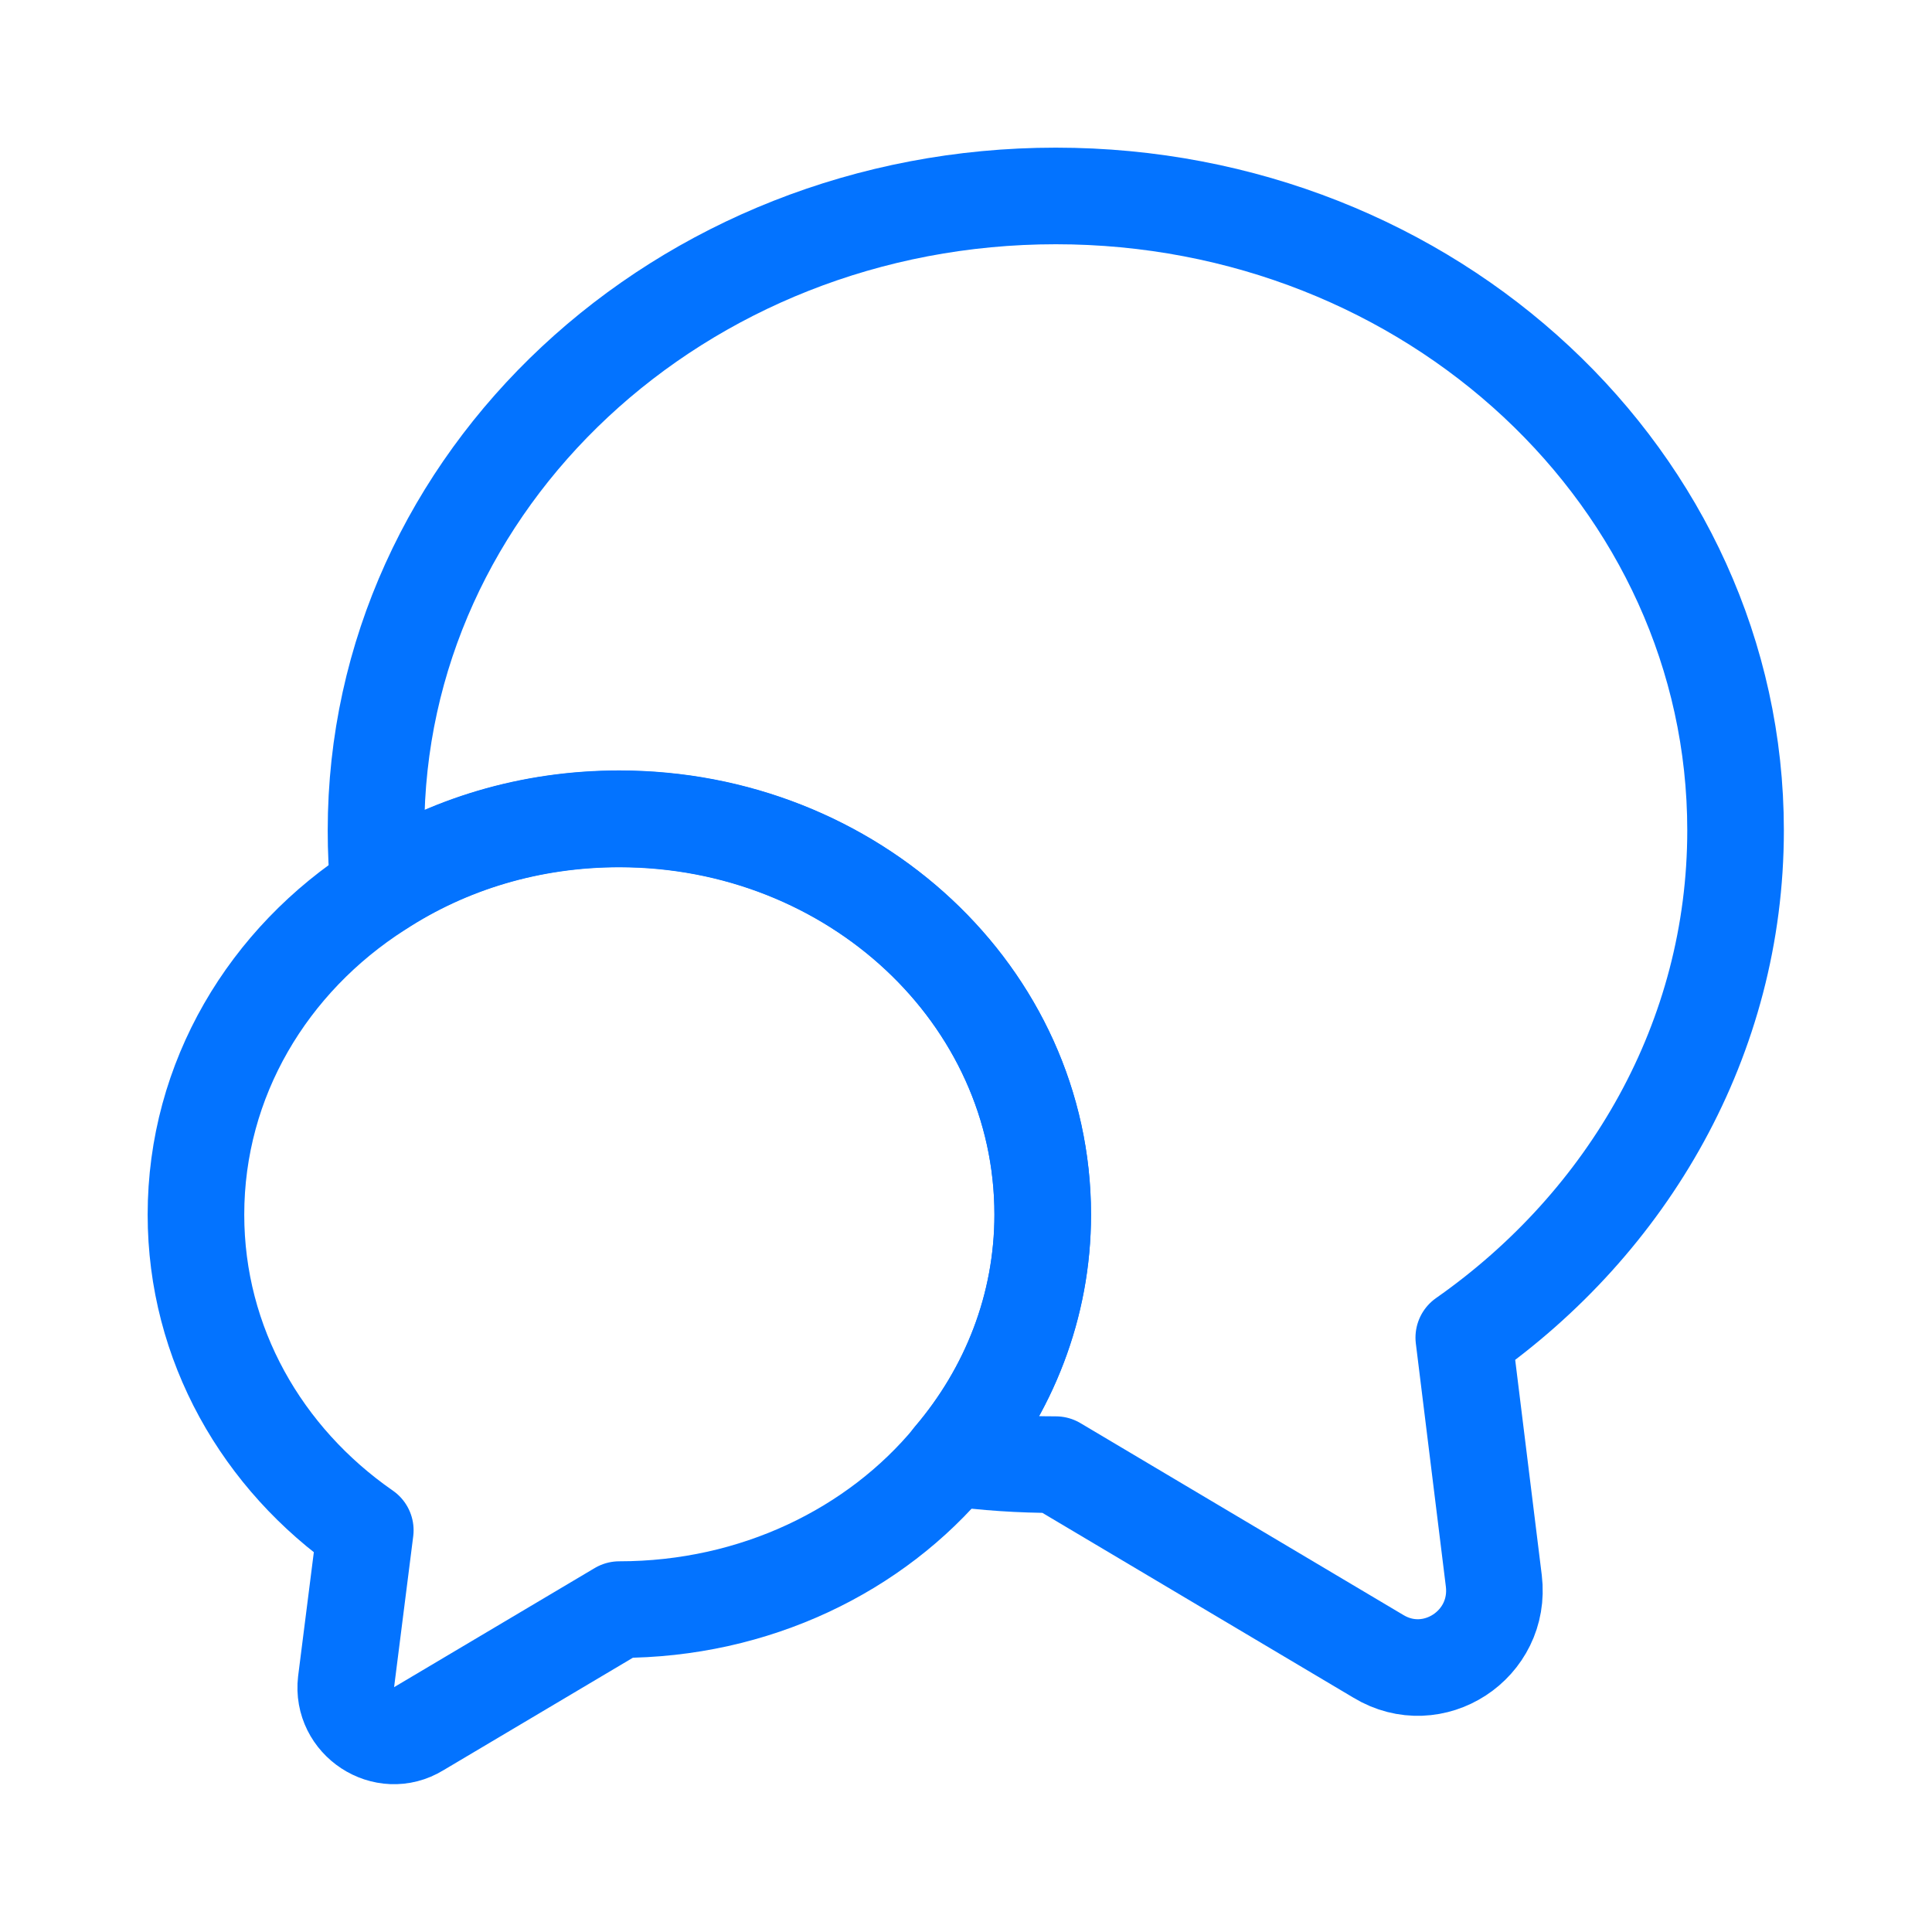
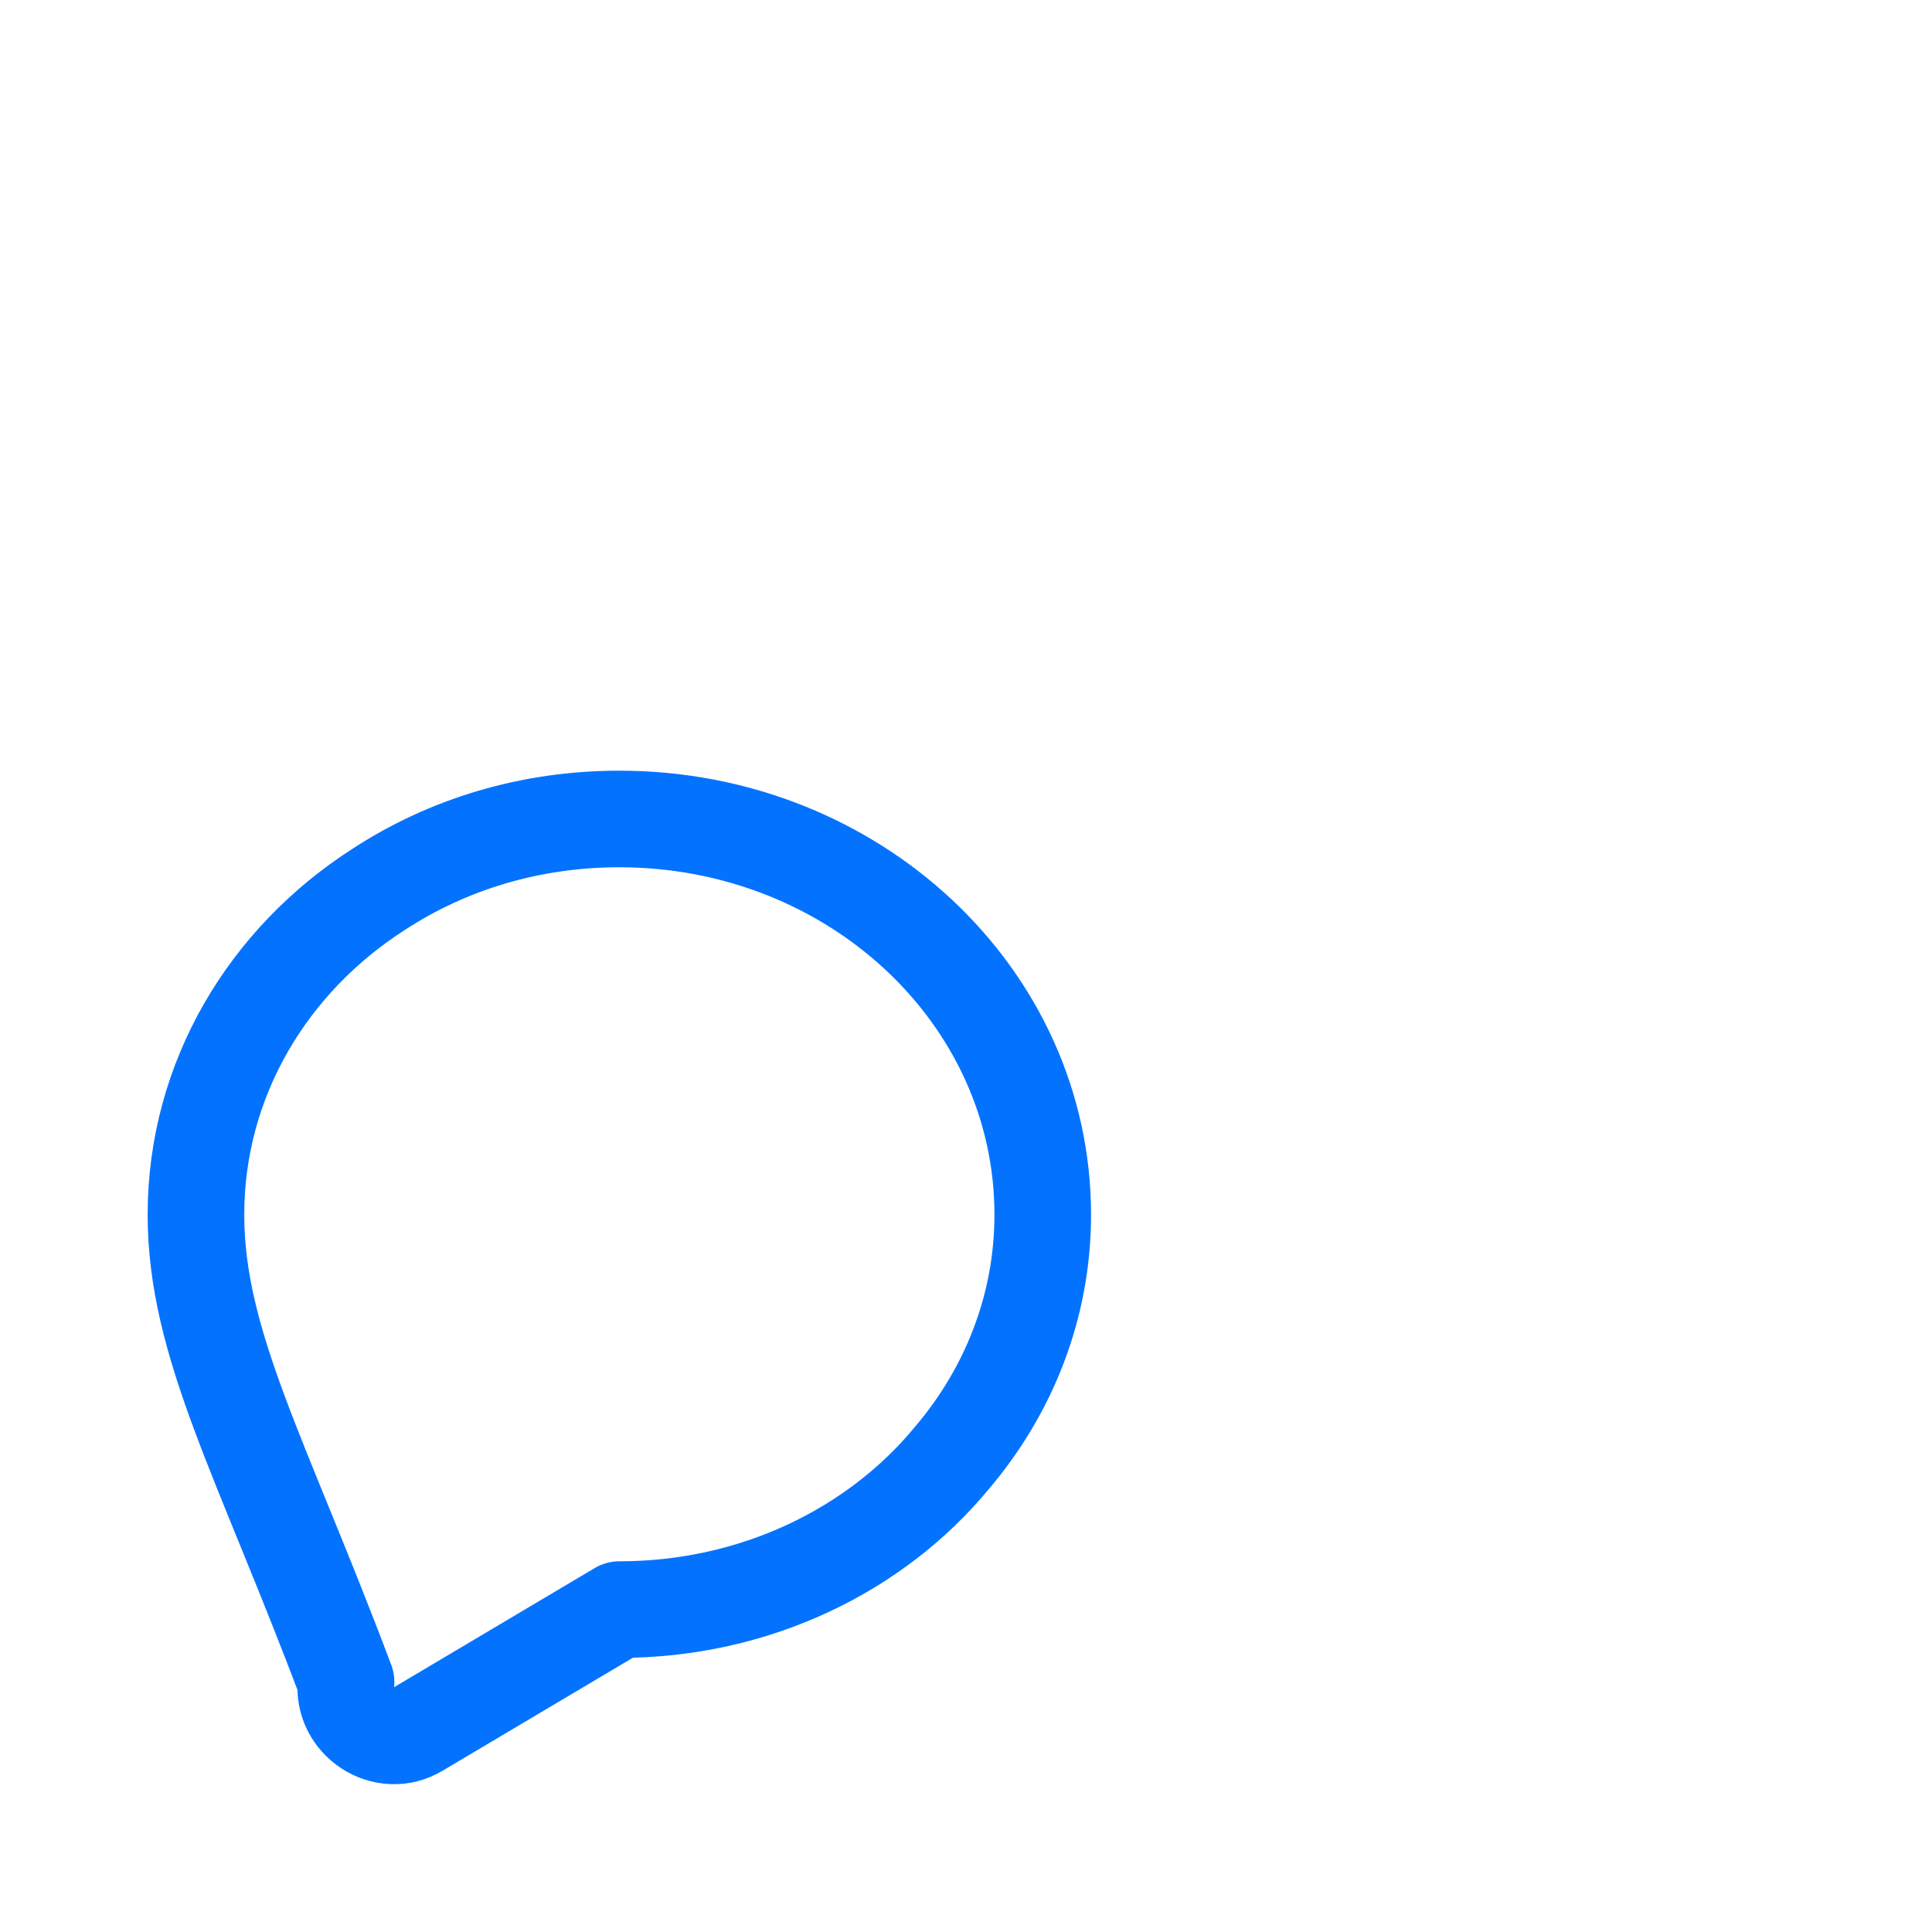
<svg xmlns="http://www.w3.org/2000/svg" width="40" height="40" viewBox="0 0 40 40" fill="none">
  <mask id="mask0_6023_6617" style="mask-type:alpha" maskUnits="userSpaceOnUse" x="2" y="2" width="36" height="36">
    <rect x="2" y="2" width="36" height="36" fill="black" />
  </mask>
  <g mask="url(#mask0_6023_6617)">
-     <path d="M30.306 27.694L30.928 32.731C31.087 34.053 29.669 34.978 28.537 34.292L21.859 30.324C21.126 30.324 20.409 30.276 19.707 30.18C20.887 28.794 21.588 27.041 21.588 25.144C21.588 20.617 17.667 16.951 12.822 16.951C10.973 16.951 9.267 17.477 7.849 18.402C7.801 18.003 7.785 17.605 7.785 17.191C7.785 9.938 14.081 4.057 21.859 4.057C29.637 4.057 35.933 9.938 35.933 17.191C35.933 21.494 33.717 25.303 30.306 27.694Z" stroke="#0373FF" stroke-width="2" stroke-linecap="round" stroke-linejoin="round" />
-     <path d="M21.589 25.148C21.589 27.045 20.888 28.799 19.708 30.185C18.13 32.098 15.628 33.325 12.823 33.325L8.663 35.795C7.962 36.226 7.069 35.636 7.165 34.823L7.563 31.683C5.427 30.201 4.057 27.826 4.057 25.148C4.057 22.343 5.555 19.873 7.85 18.407C9.269 17.482 10.974 16.956 12.823 16.956C17.668 16.956 21.589 20.622 21.589 25.148Z" stroke="#0373FF" stroke-width="2" stroke-linecap="round" stroke-linejoin="round" />
+     <path d="M21.589 25.148C21.589 27.045 20.888 28.799 19.708 30.185C18.13 32.098 15.628 33.325 12.823 33.325L8.663 35.795C7.962 36.226 7.069 35.636 7.165 34.823C5.427 30.201 4.057 27.826 4.057 25.148C4.057 22.343 5.555 19.873 7.85 18.407C9.269 17.482 10.974 16.956 12.823 16.956C17.668 16.956 21.589 20.622 21.589 25.148Z" stroke="#0373FF" stroke-width="2" stroke-linecap="round" stroke-linejoin="round" />
  </g>
</svg>